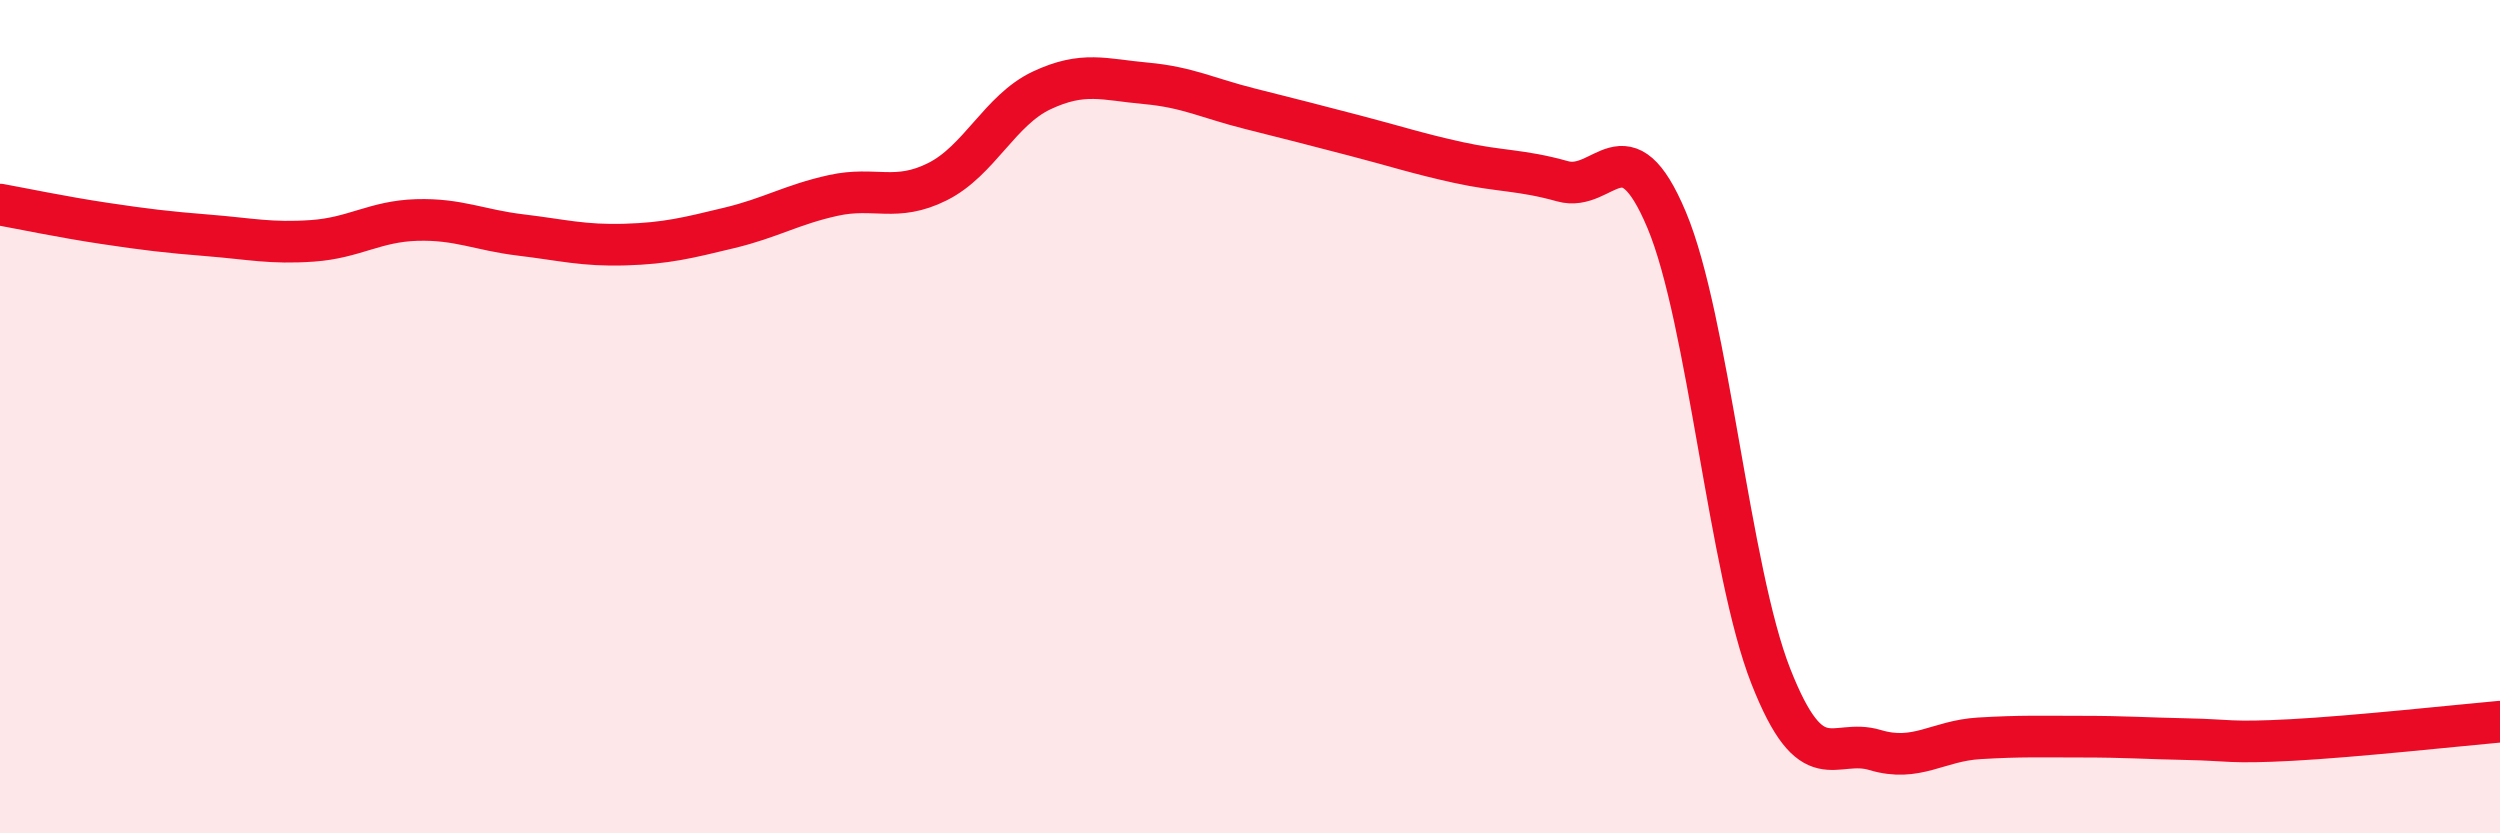
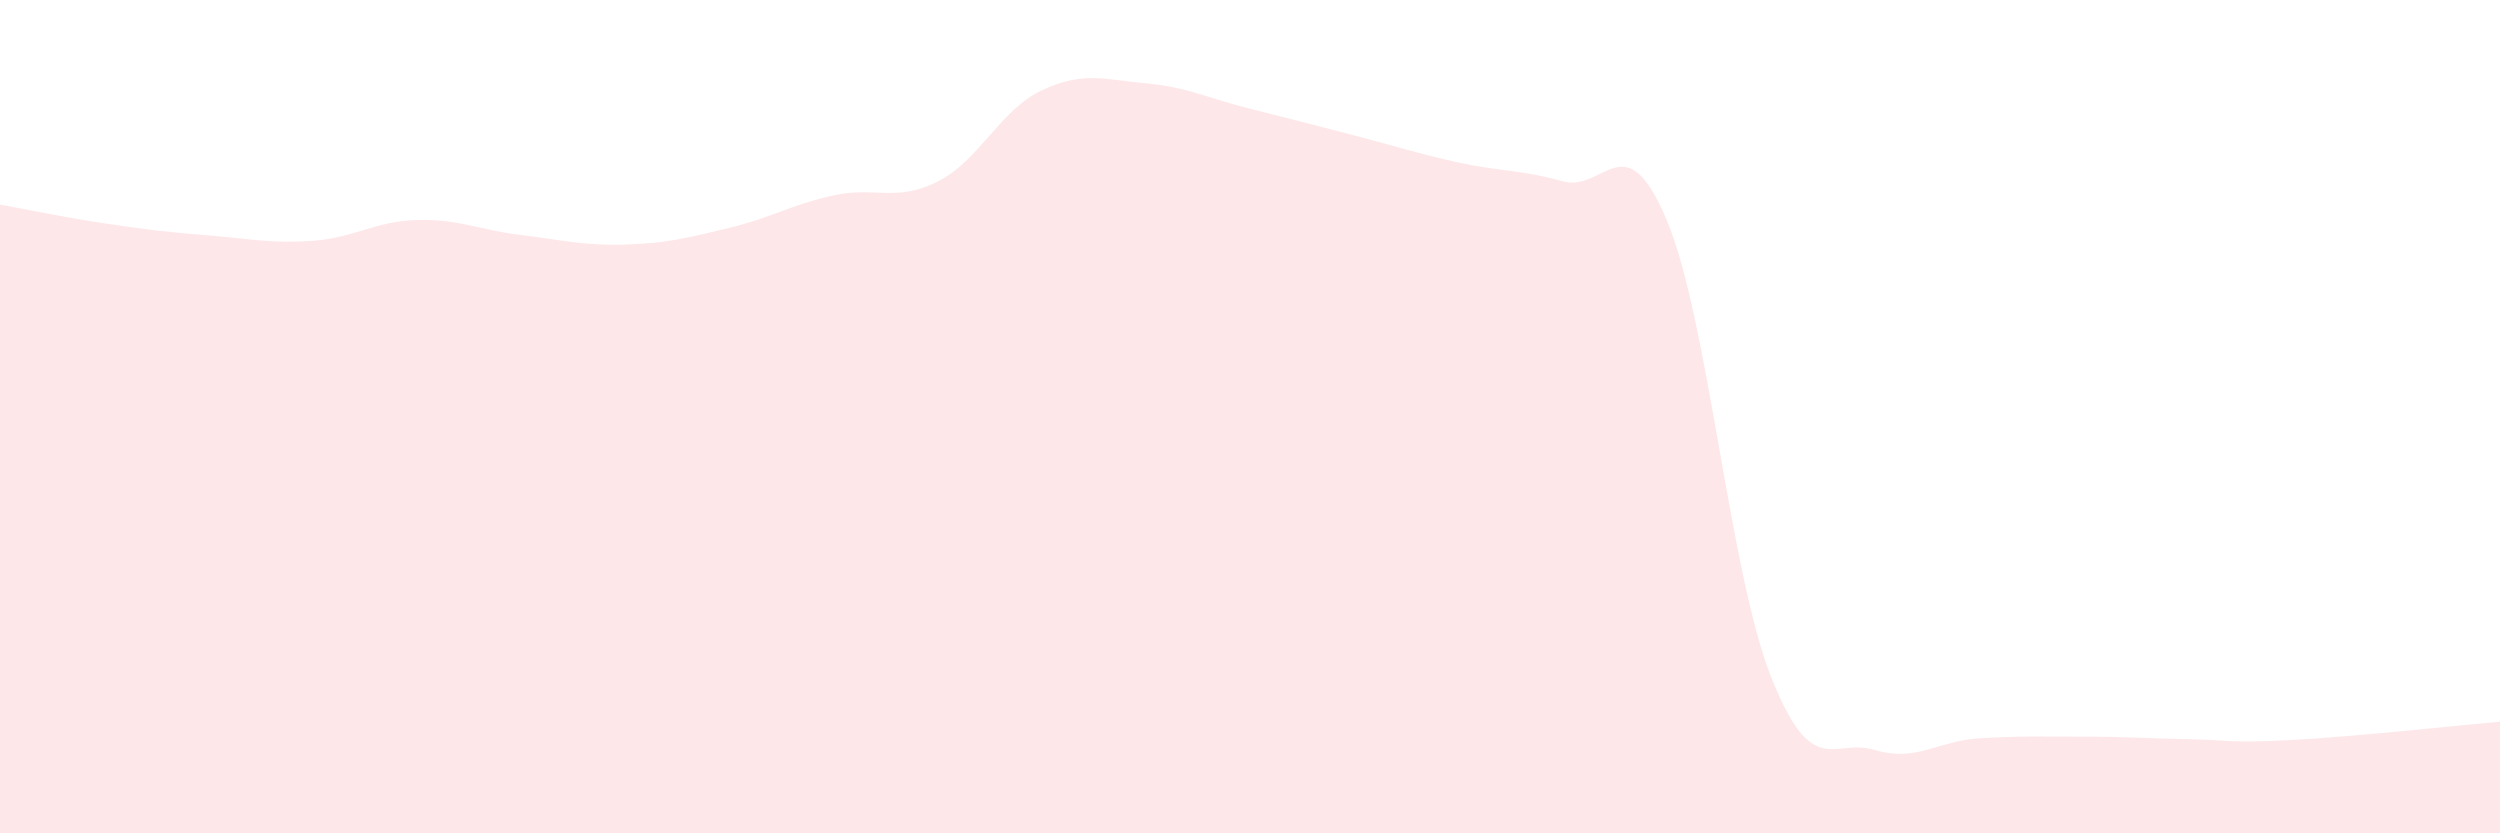
<svg xmlns="http://www.w3.org/2000/svg" width="60" height="20" viewBox="0 0 60 20">
  <path d="M 0,4.91 C 0.5,5 1.5,5.21 2.5,5.36 C 3.5,5.51 4,5.57 5,5.65 C 6,5.73 6.5,5.85 7.5,5.78 C 8.5,5.71 9,5.31 10,5.28 C 11,5.25 11.5,5.52 12.5,5.64 C 13.5,5.76 14,5.9 15,5.87 C 16,5.84 16.5,5.71 17.5,5.47 C 18.5,5.23 19,4.91 20,4.69 C 21,4.47 21.5,4.86 22.5,4.36 C 23.5,3.86 24,2.64 25,2.17 C 26,1.7 26.5,1.91 27.5,2 C 28.5,2.09 29,2.36 30,2.61 C 31,2.86 31.5,2.99 32.5,3.25 C 33.5,3.51 34,3.68 35,3.9 C 36,4.12 36.5,4.07 37.5,4.35 C 38.5,4.63 39,2.9 40,5.28 C 41,7.66 41.5,13.69 42.5,16.23 C 43.5,18.77 44,17.7 45,18 C 46,18.3 46.5,17.78 47.5,17.72 C 48.5,17.66 49,17.68 50,17.68 C 51,17.68 51.5,17.72 52.5,17.74 C 53.5,17.76 53.5,17.84 55,17.76 C 56.5,17.68 59,17.41 60,17.32L60 20L0 20Z" fill="#EB0A25" opacity="0.1" stroke-linecap="round" stroke-linejoin="round" />
-   <path d="M 0,4.91 C 0.5,5 1.5,5.21 2.5,5.36 C 3.5,5.51 4,5.57 5,5.65 C 6,5.73 6.5,5.85 7.5,5.78 C 8.5,5.71 9,5.31 10,5.28 C 11,5.25 11.5,5.52 12.5,5.64 C 13.5,5.76 14,5.9 15,5.87 C 16,5.84 16.5,5.71 17.5,5.47 C 18.5,5.23 19,4.91 20,4.69 C 21,4.47 21.5,4.86 22.5,4.36 C 23.5,3.86 24,2.64 25,2.17 C 26,1.7 26.5,1.91 27.5,2 C 28.5,2.09 29,2.36 30,2.61 C 31,2.86 31.5,2.99 32.5,3.25 C 33.5,3.51 34,3.68 35,3.9 C 36,4.12 36.5,4.07 37.5,4.35 C 38.5,4.63 39,2.9 40,5.28 C 41,7.66 41.5,13.69 42.5,16.23 C 43.5,18.77 44,17.7 45,18 C 46,18.3 46.5,17.78 47.5,17.72 C 48.5,17.66 49,17.68 50,17.68 C 51,17.68 51.5,17.72 52.5,17.74 C 53.5,17.76 53.5,17.84 55,17.76 C 56.5,17.68 59,17.41 60,17.32" stroke="#EB0A25" stroke-width="1" fill="none" stroke-linecap="round" stroke-linejoin="round" />
</svg>